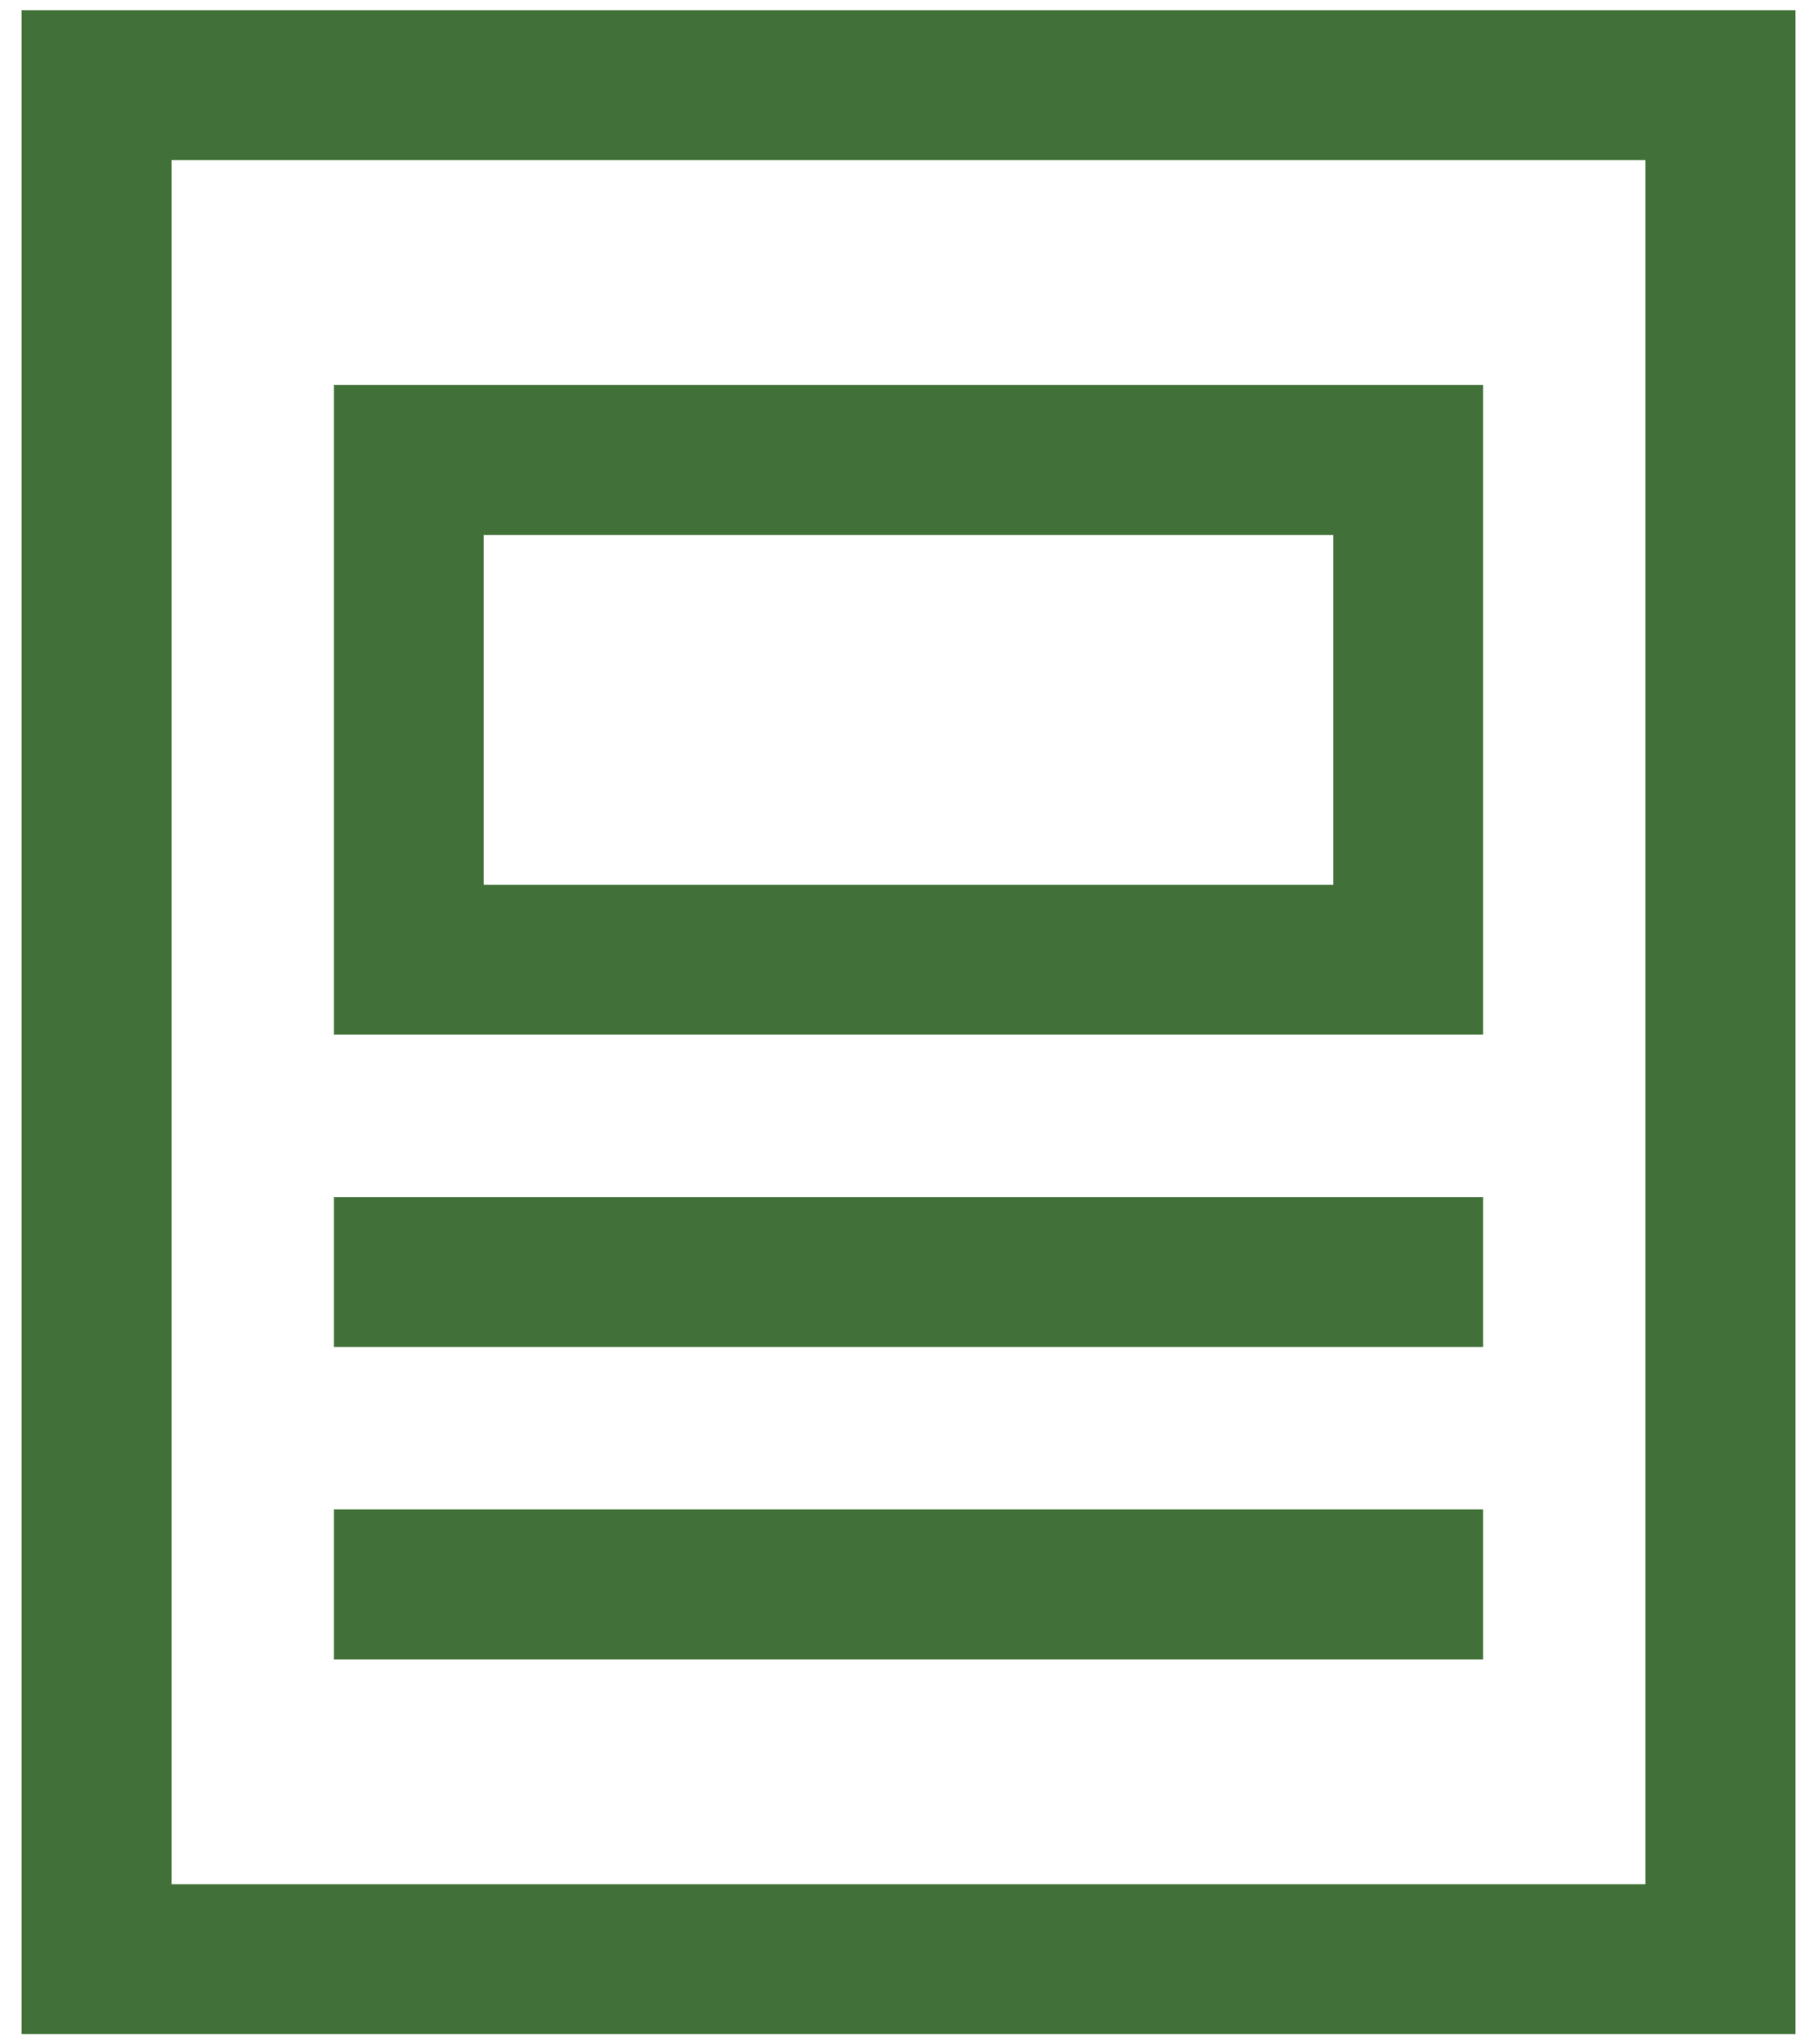
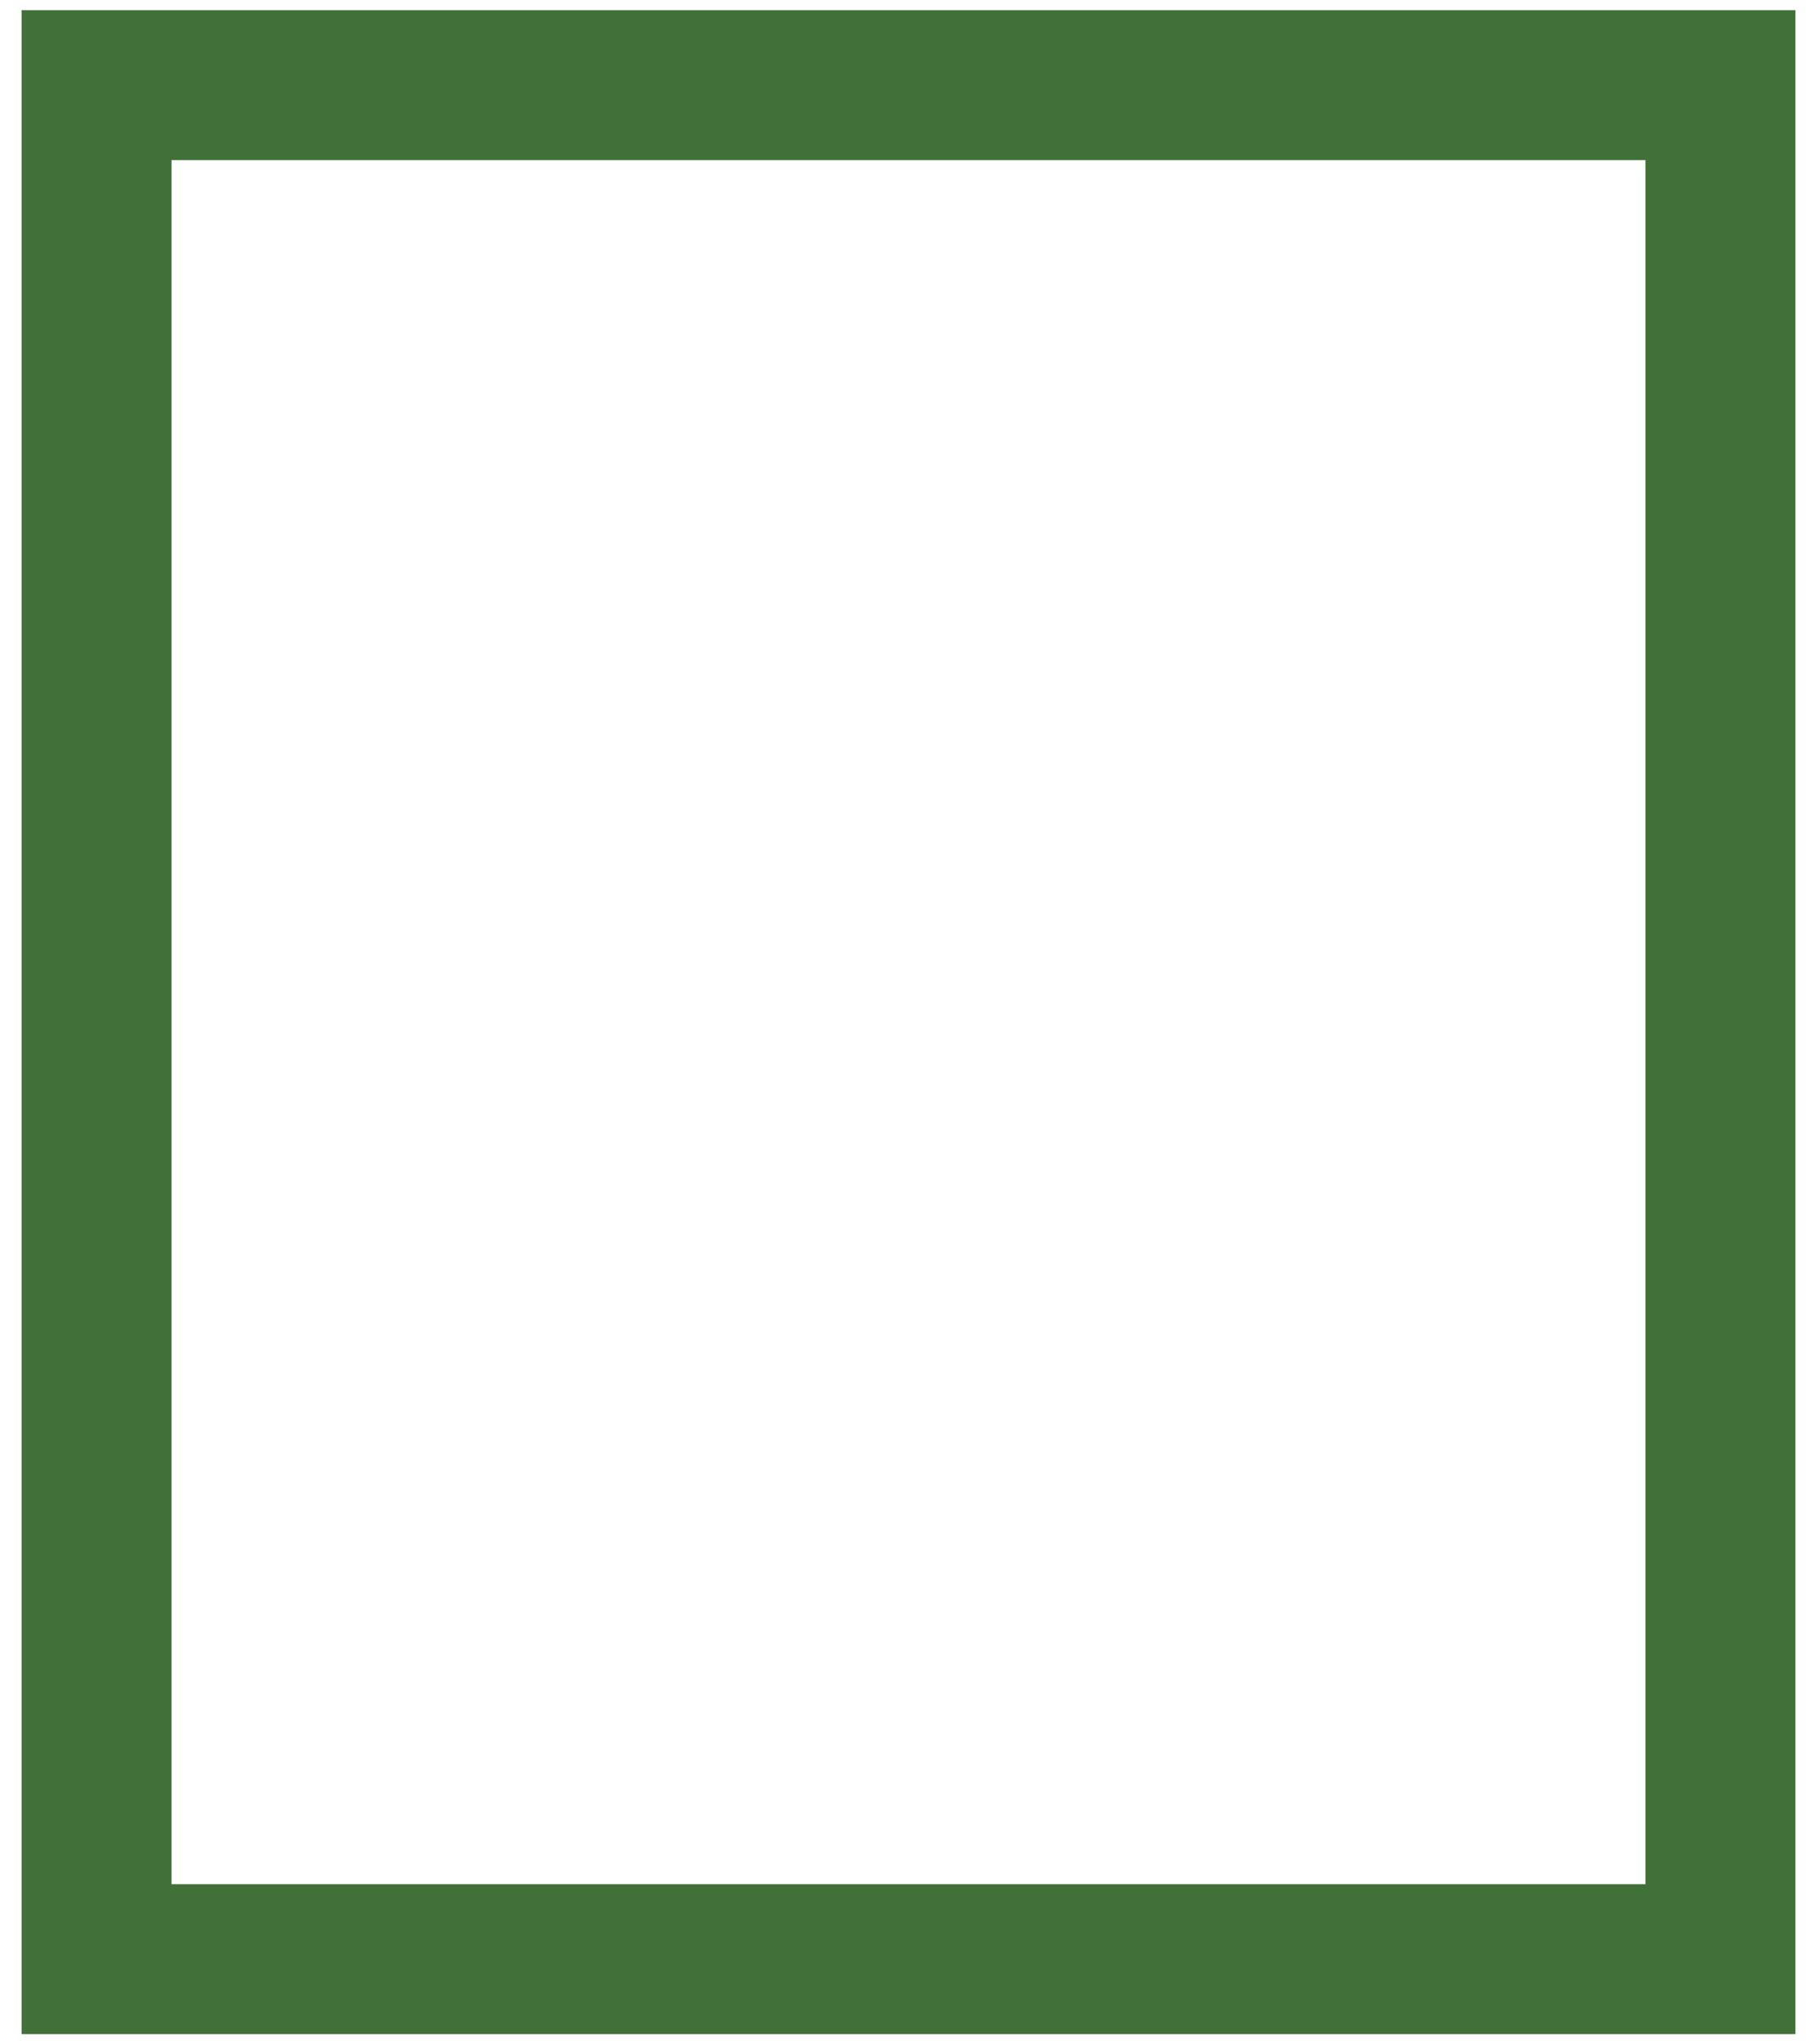
<svg xmlns="http://www.w3.org/2000/svg" width="32" height="36" viewBox="0 0 32 36" fill="none">
-   <path d="M30.3 1.5L1.7 1.5L1.7 34.5L30.3 34.5L30.3 1.5Z" stroke="#417138" stroke-width="2.64" stroke-miterlimit="10" stroke-linecap="square" />
-   <path d="M24.8 8.1L7.2 8.1L7.2 16.9L24.8 16.9L24.8 8.1Z" stroke="#417138" stroke-width="2.64" stroke-miterlimit="10" stroke-linecap="square" />
-   <path d="M7.2 22.4L24.8 22.4" stroke="#417138" stroke-width="2.64" stroke-miterlimit="10" stroke-linecap="square" />
-   <path d="M7.2 27.9L24.8 27.9" stroke="#417138" stroke-width="2.64" stroke-miterlimit="10" stroke-linecap="square" />
+   <path d="M30.3 1.5L1.7 1.5L1.7 34.5L30.3 34.5Z" stroke="#417138" stroke-width="2.64" stroke-miterlimit="10" stroke-linecap="square" />
</svg>